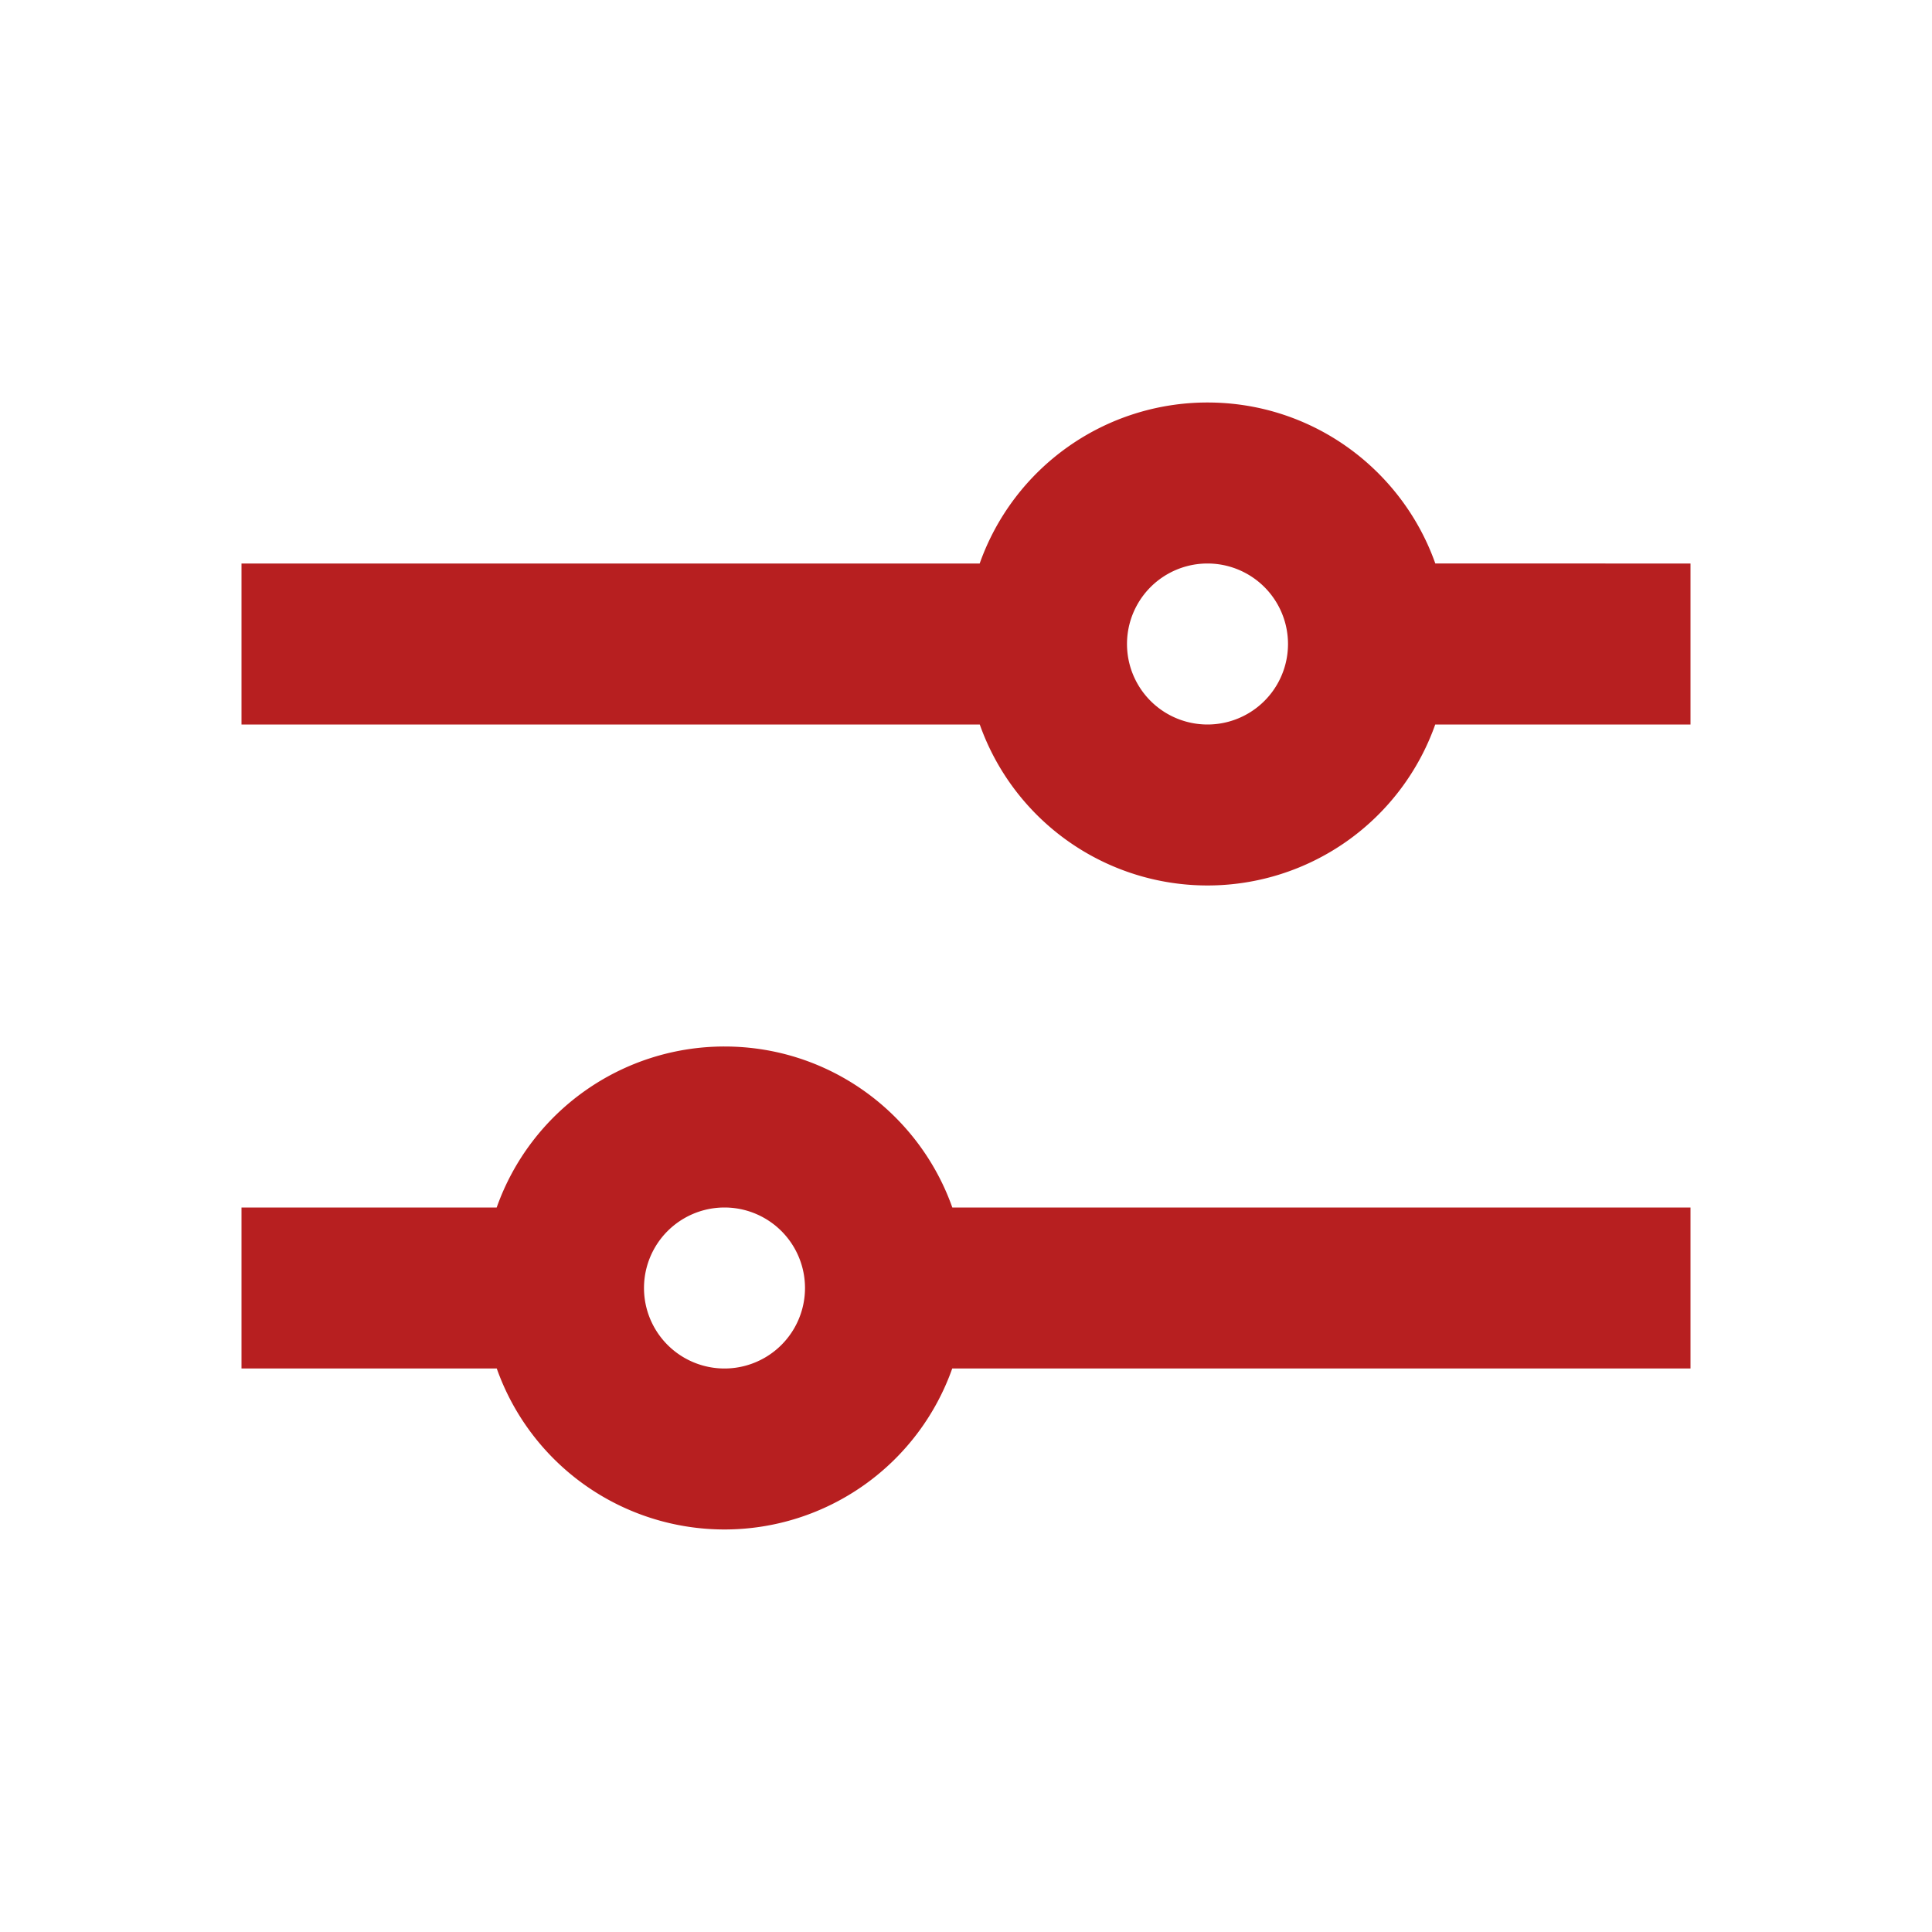
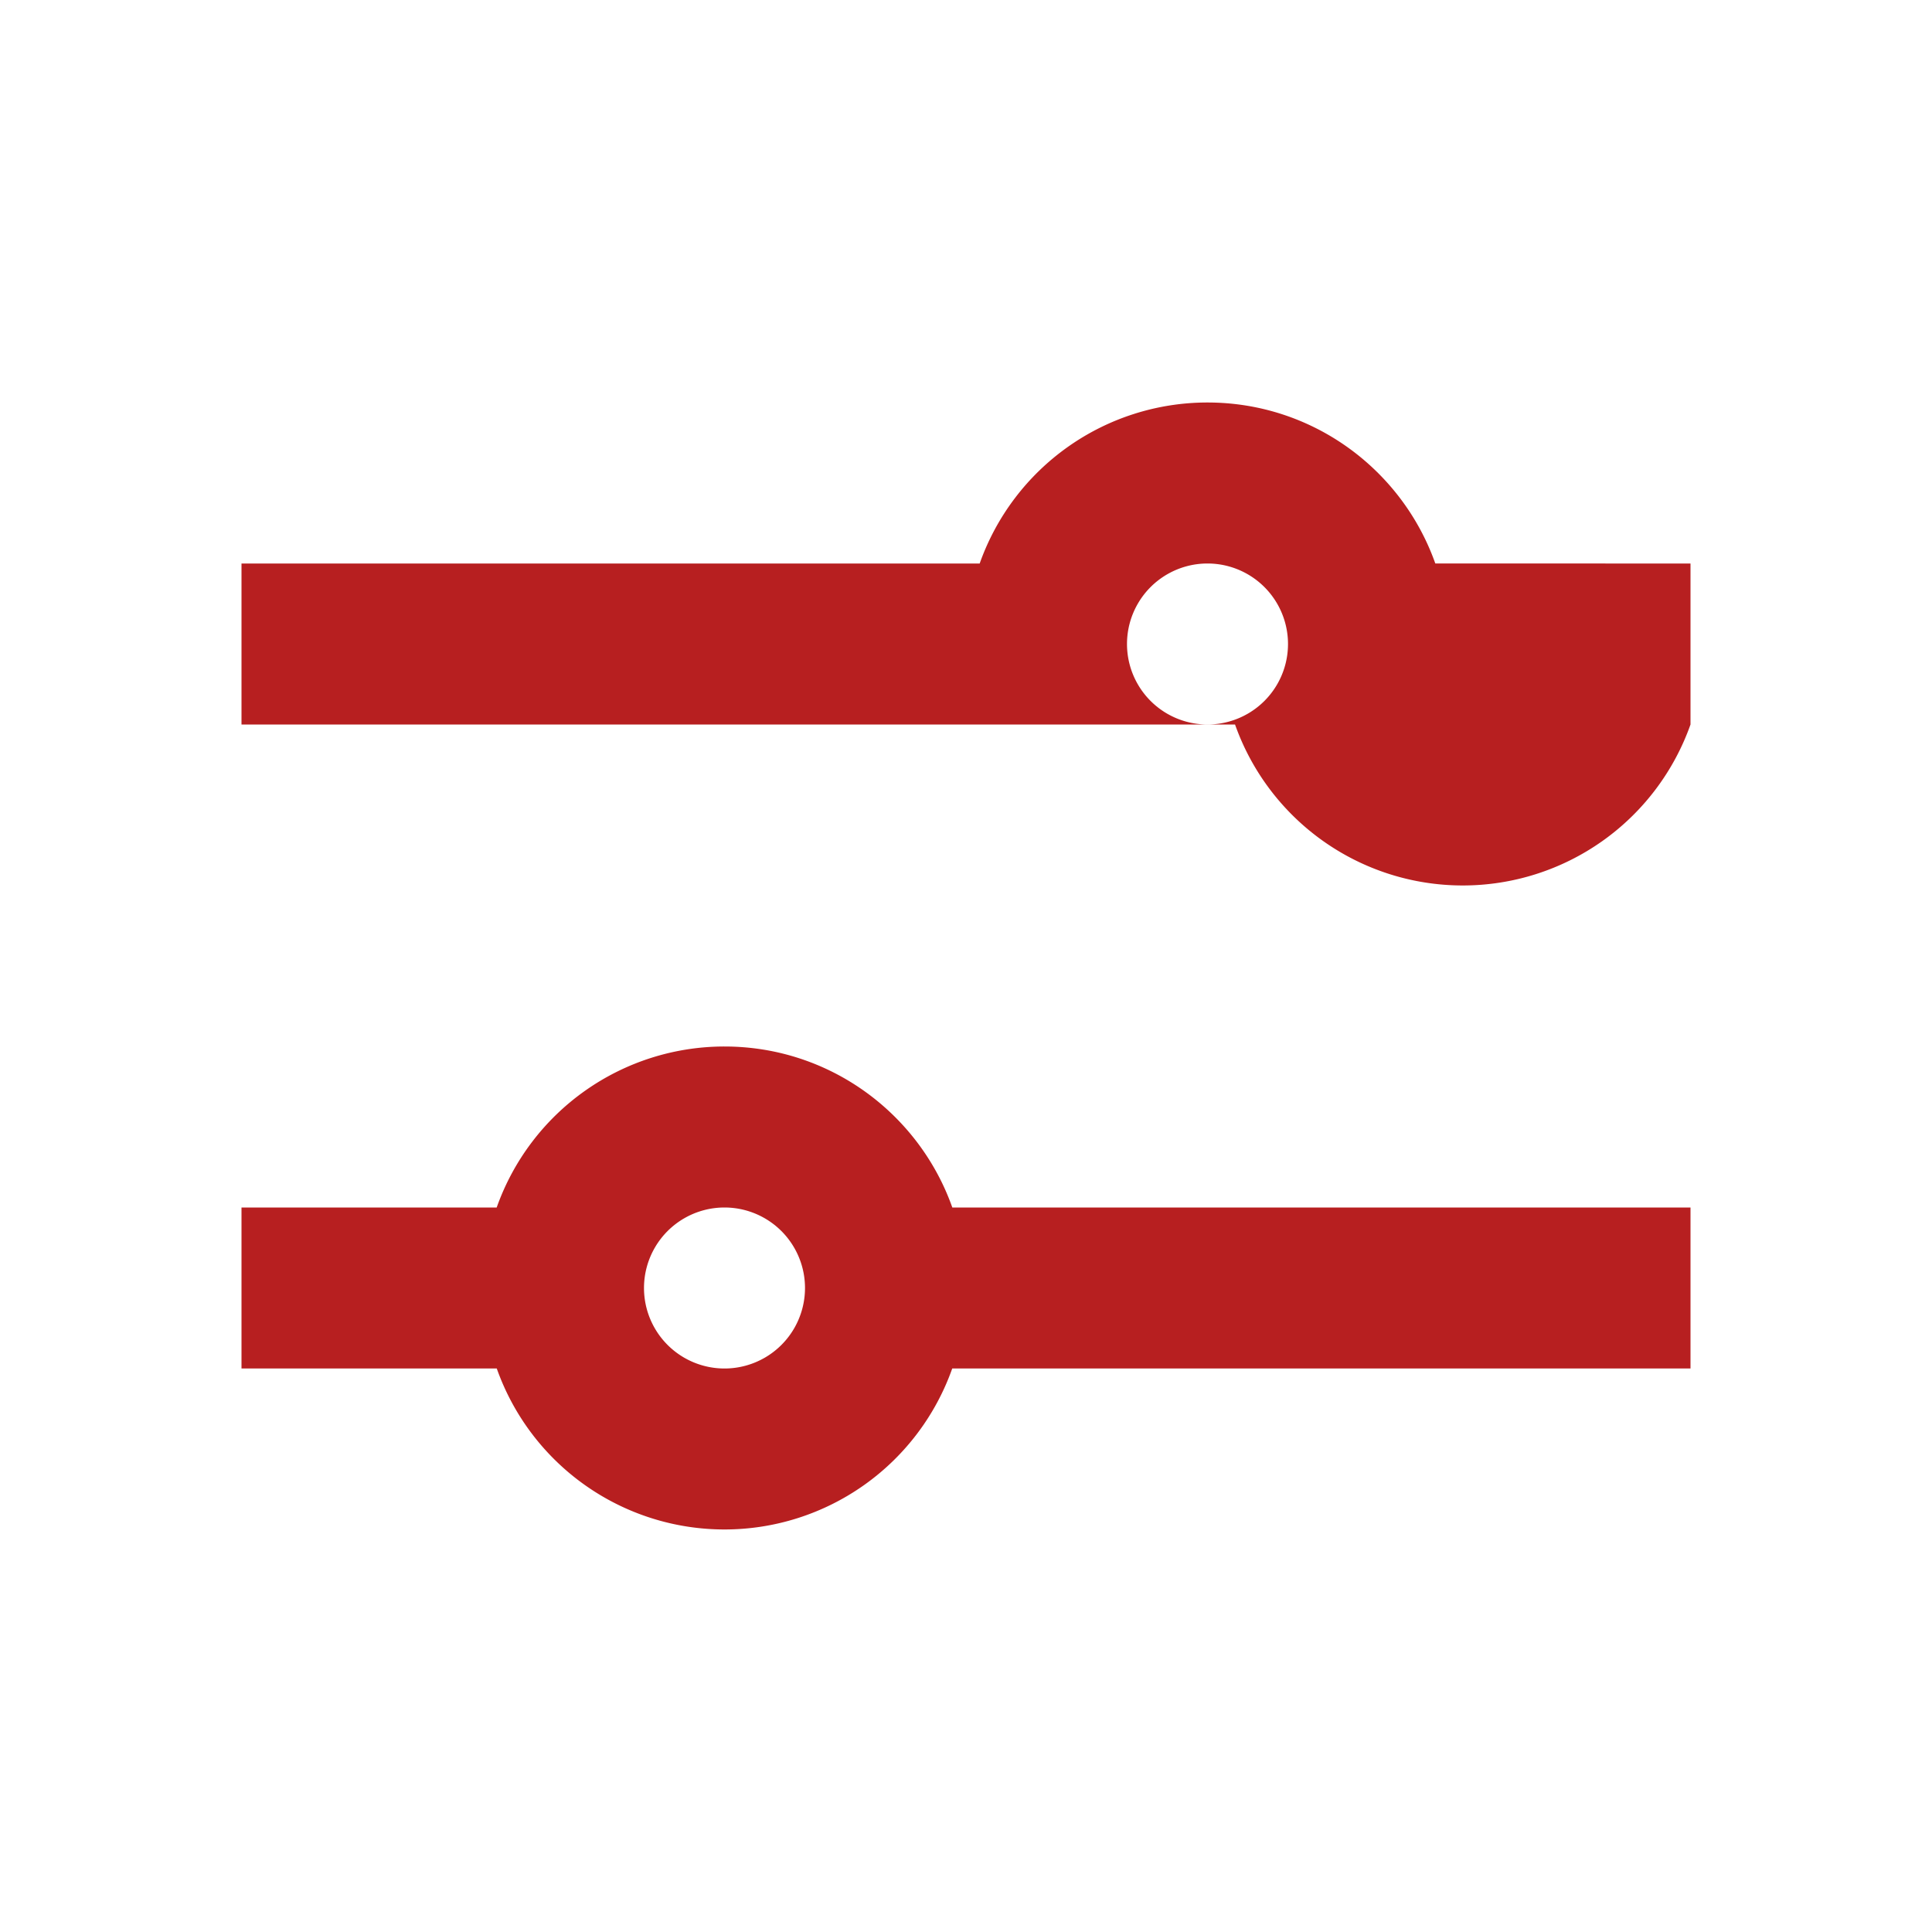
<svg xmlns="http://www.w3.org/2000/svg" width="24" height="24" viewBox="0 0 24 24">
  <g fill="#B71F20" fill-rule="nonzero">
-     <path d="M15 5c1.306 0 2.418.835 2.83 2H21v2h-3.171a3.001 3.001 0 0 1-5.658 0H3V7h9.17A3.001 3.001 0 0 1 15 5zm0 2a1 1 0 1 0 0 2 1 1 0 0 0 0-2zM9 13c1.306 0 2.418.835 2.83 2H21v2h-9.171a3.001 3.001 0 0 1-5.658 0H3v-2h3.17A3.001 3.001 0 0 1 9 13zm0 2a1 1 0 1 0 0 2 1 1 0 0 0 0-2z" />
+     <path d="M15 5c1.306 0 2.418.835 2.83 2H21v2a3.001 3.001 0 0 1-5.658 0H3V7h9.17A3.001 3.001 0 0 1 15 5zm0 2a1 1 0 1 0 0 2 1 1 0 0 0 0-2zM9 13c1.306 0 2.418.835 2.83 2H21v2h-9.171a3.001 3.001 0 0 1-5.658 0H3v-2h3.17A3.001 3.001 0 0 1 9 13zm0 2a1 1 0 1 0 0 2 1 1 0 0 0 0-2z" />
  </g>
</svg>